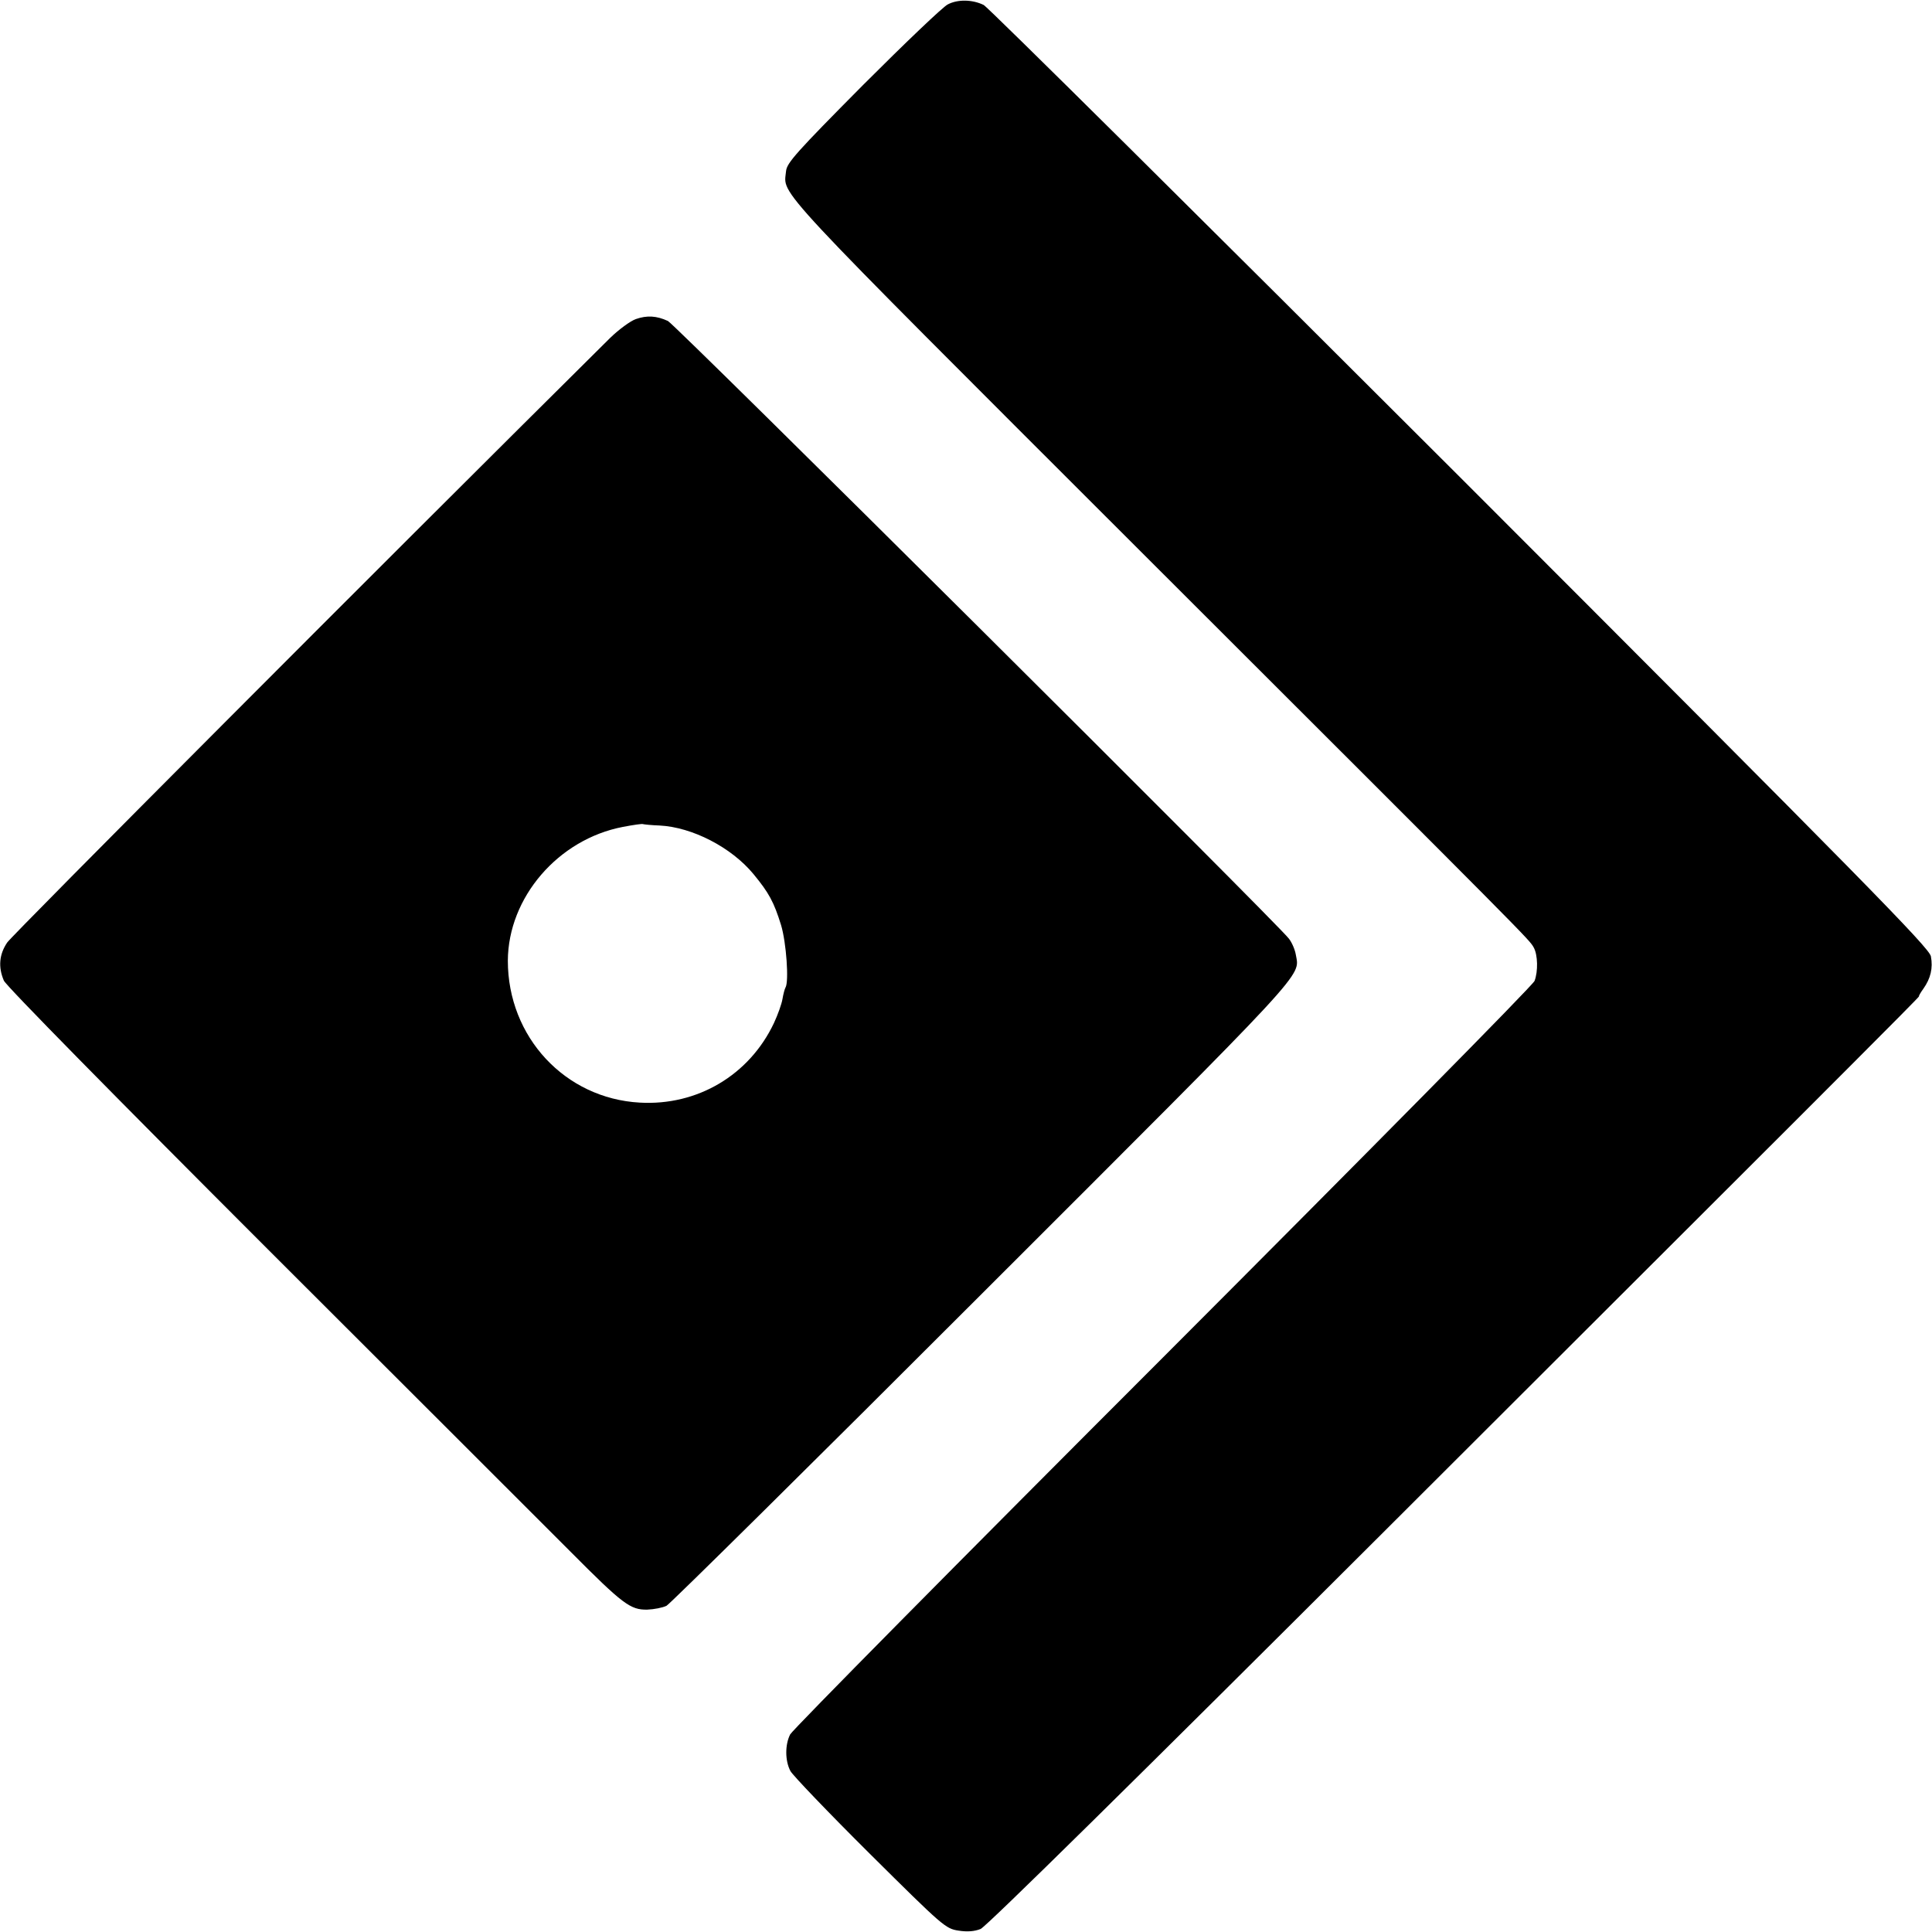
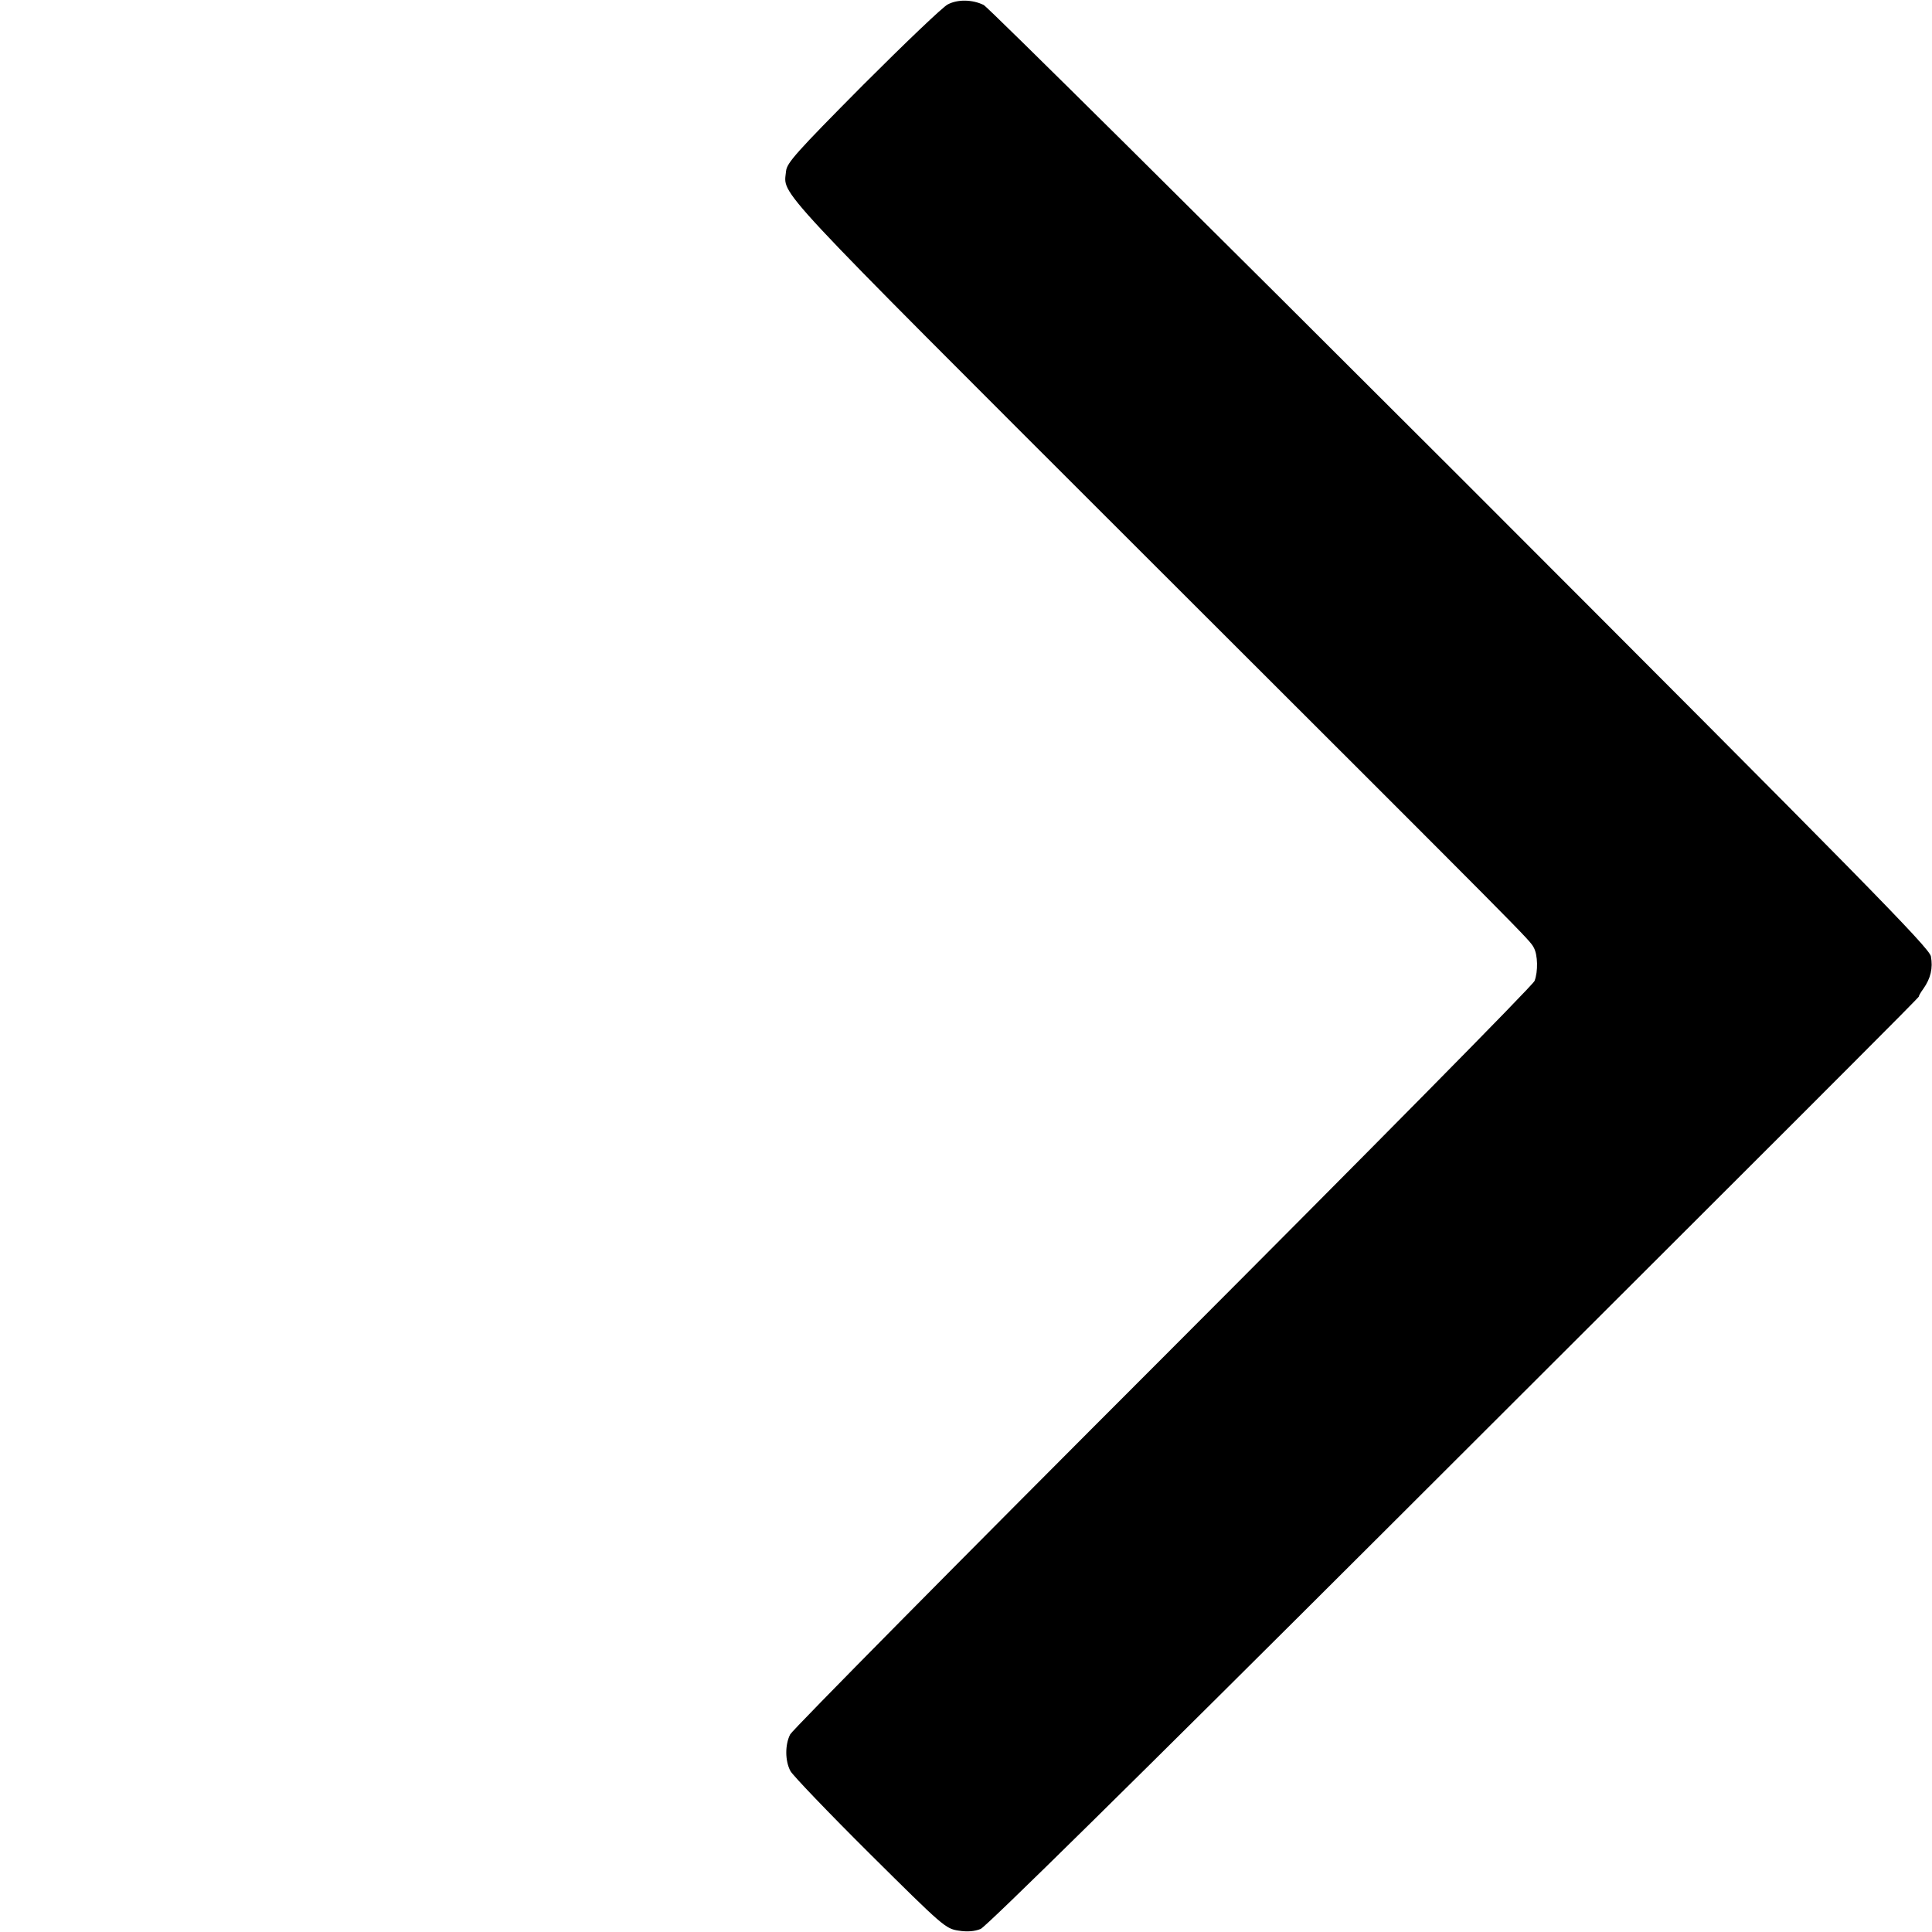
<svg xmlns="http://www.w3.org/2000/svg" version="1.0" width="700pt" height="700pt" viewBox="0 0 700 700" preserveAspectRatio="xMidYMid meet">
  <g transform="translate(0,700) scale(0.1,-0.1)" fill="#000000" stroke="none">
    <path d="M3434 6984 c-17 -8 -155 -140 -307 -292 -242 -244 -276 -282 -279 -312 -8 -91 -76 -18 1284 -1377 1427 -1425 1408 -1406 1425 -1436 15 -27 16 -87 3 -121 -5 -15 -611 -628 -1346 -1364 -735 -735 -1343 -1350 -1351 -1366 -19 -37 -19 -96 1 -133 8 -15 137 -150 288 -300 265 -263 274 -271 321 -278 31 -5 58 -3 80 6 20 8 563 543 1470 1448 791 790 1550 1547 1686 1684 136 136 246 247 244 247 -2 0 5 13 16 28 26 37 35 74 27 117 -6 31 -239 268 -1705 1735 -935 934 -1712 1705 -1727 1712 -41 20 -94 21 -130 2z" />
-     <path d="M2304 5844 c-20 -7 -62 -38 -93 -68 -833 -826 -2166 -2163 -2185 -2191 -29 -43 -33 -89 -12 -138 8 -19 404 -421 955 -972 518 -517 1012 -1011 1099 -1098 189 -190 216 -210 277 -209 25 1 56 7 70 14 14 8 529 517 1145 1133 1195 1194 1149 1144 1135 1226 -3 18 -14 44 -25 58 -35 49 -2225 2227 -2250 2238 -41 19 -76 21 -116 7z m86 -1835 c118 -6 260 -79 340 -176 56 -68 74 -101 100 -185 19 -63 29 -205 16 -226 -3 -5 -8 -24 -11 -42 -3 -18 -17 -57 -31 -87 -89 -188 -277 -300 -486 -288 -271 15 -478 238 -478 514 1 229 182 440 417 485 37 7 70 12 73 10 3 -1 30 -4 60 -5z" />
  </g>
</svg>